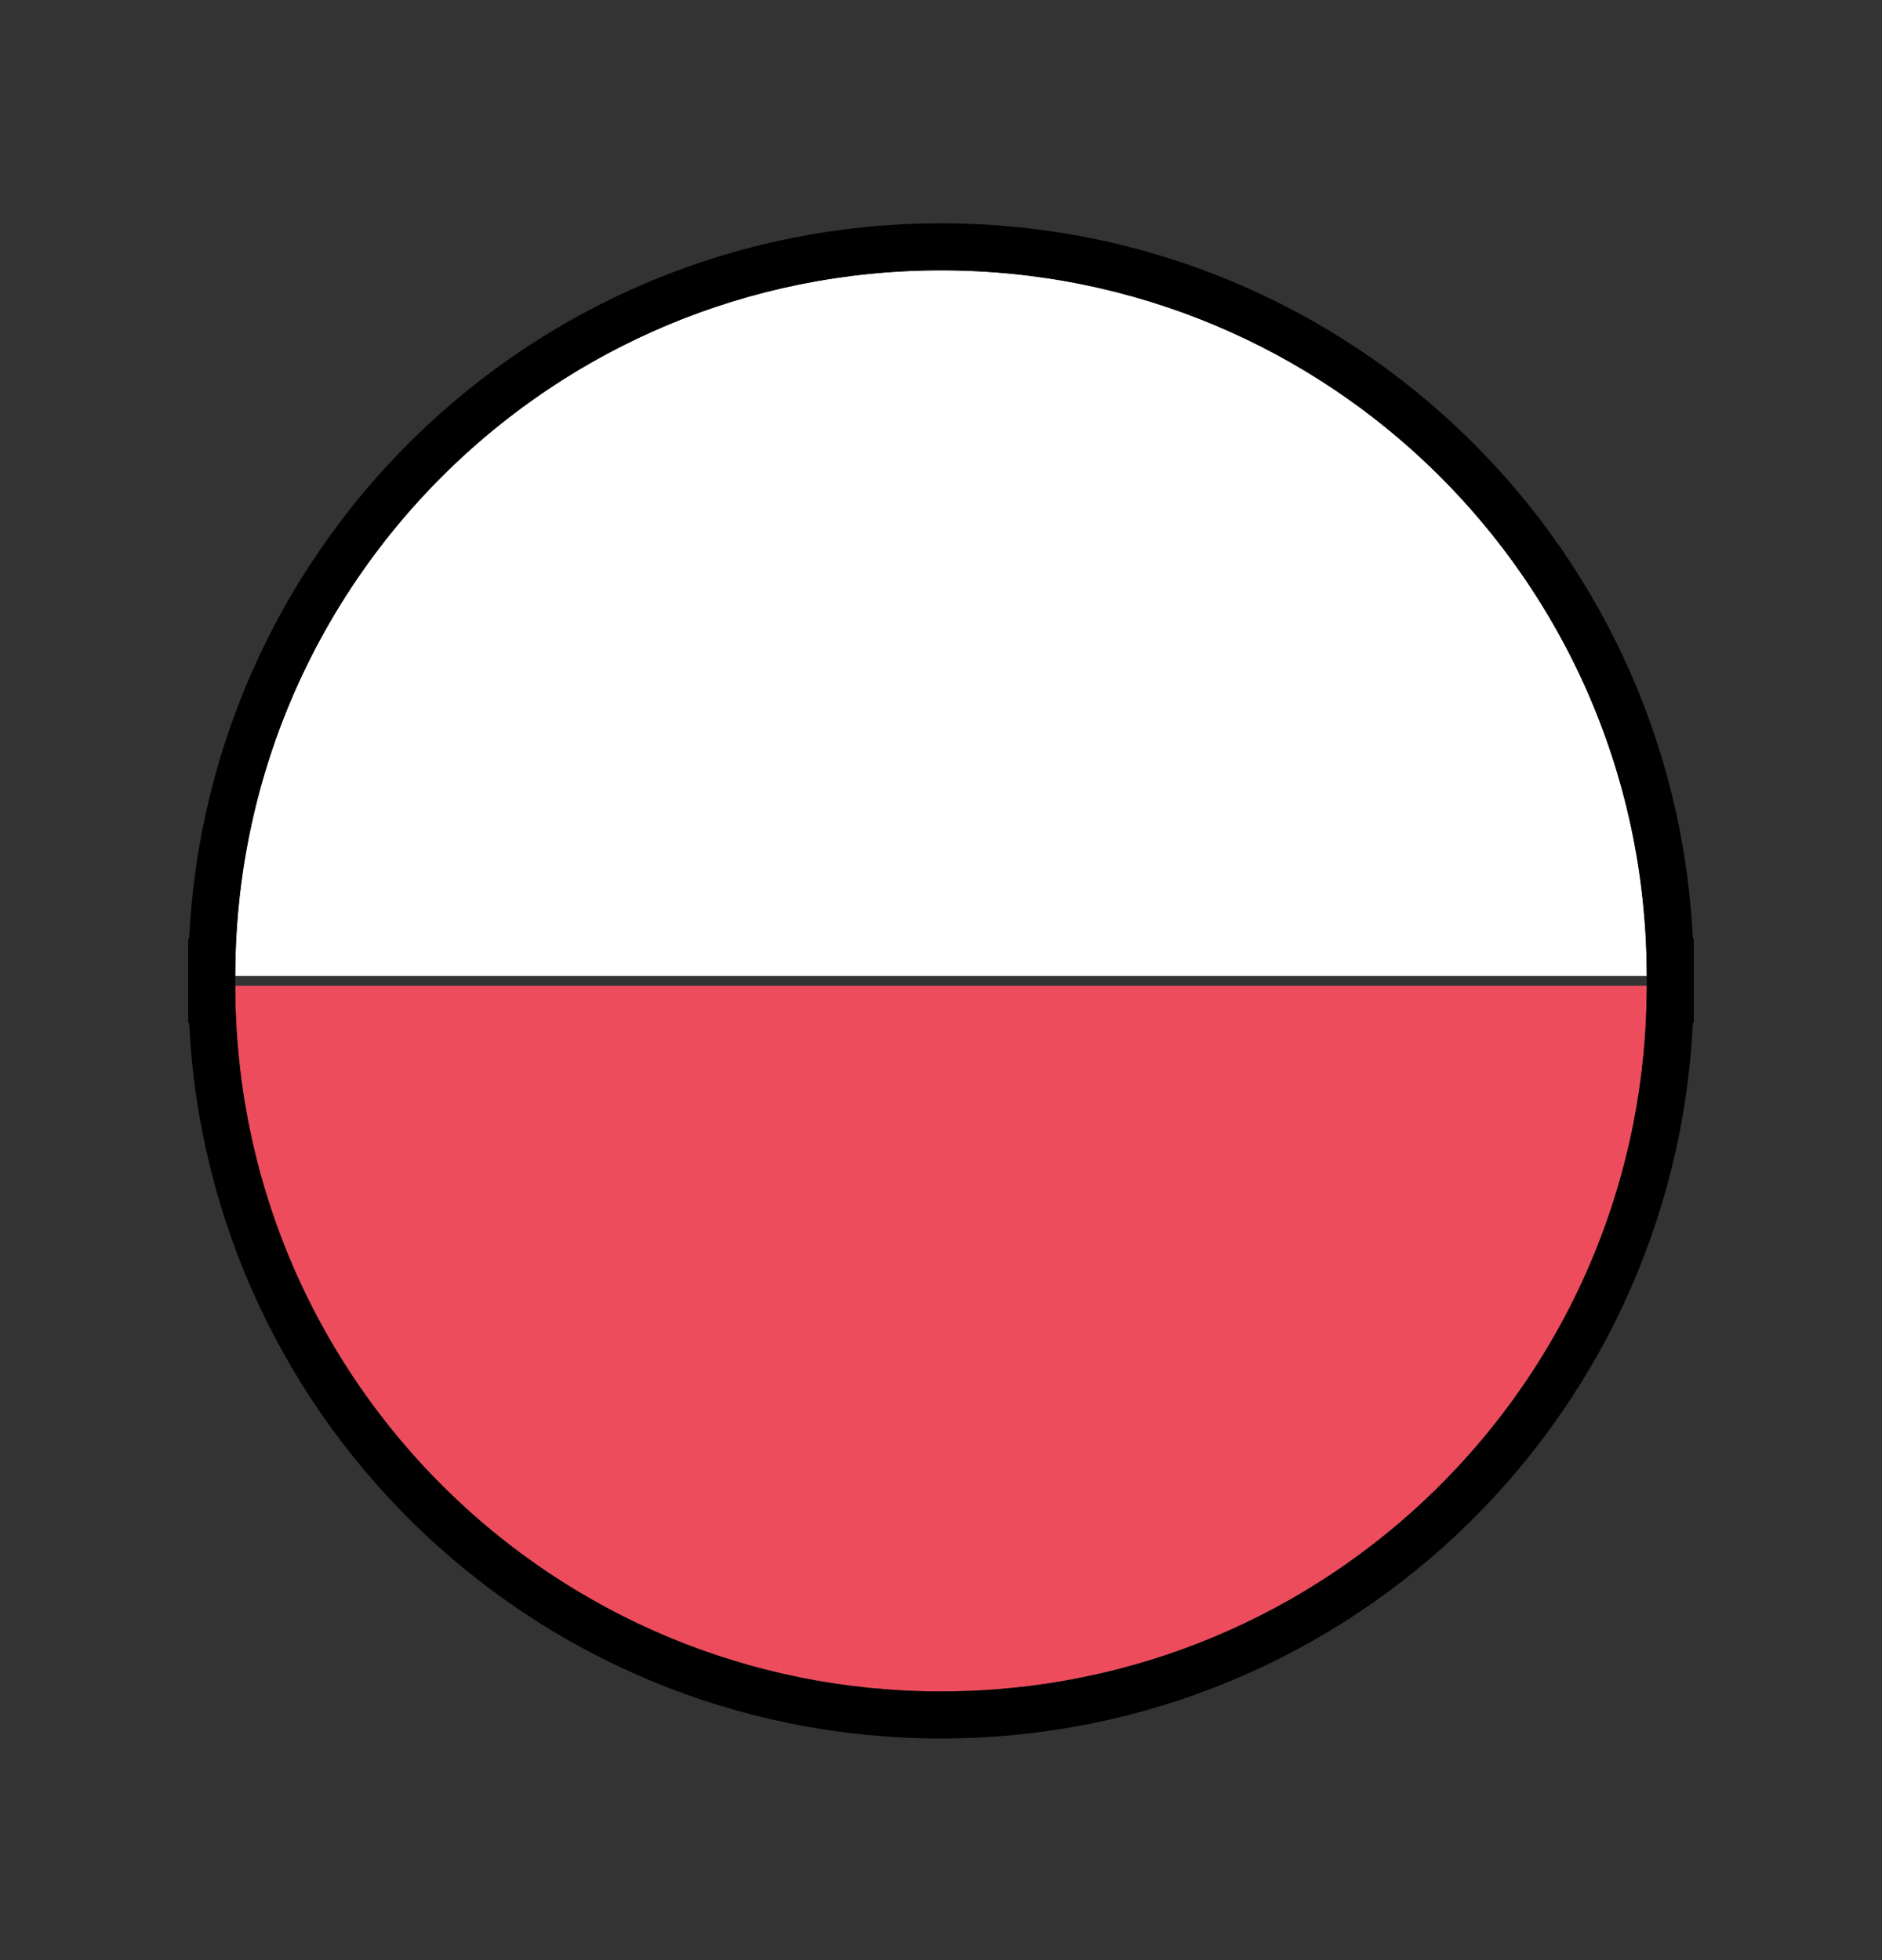
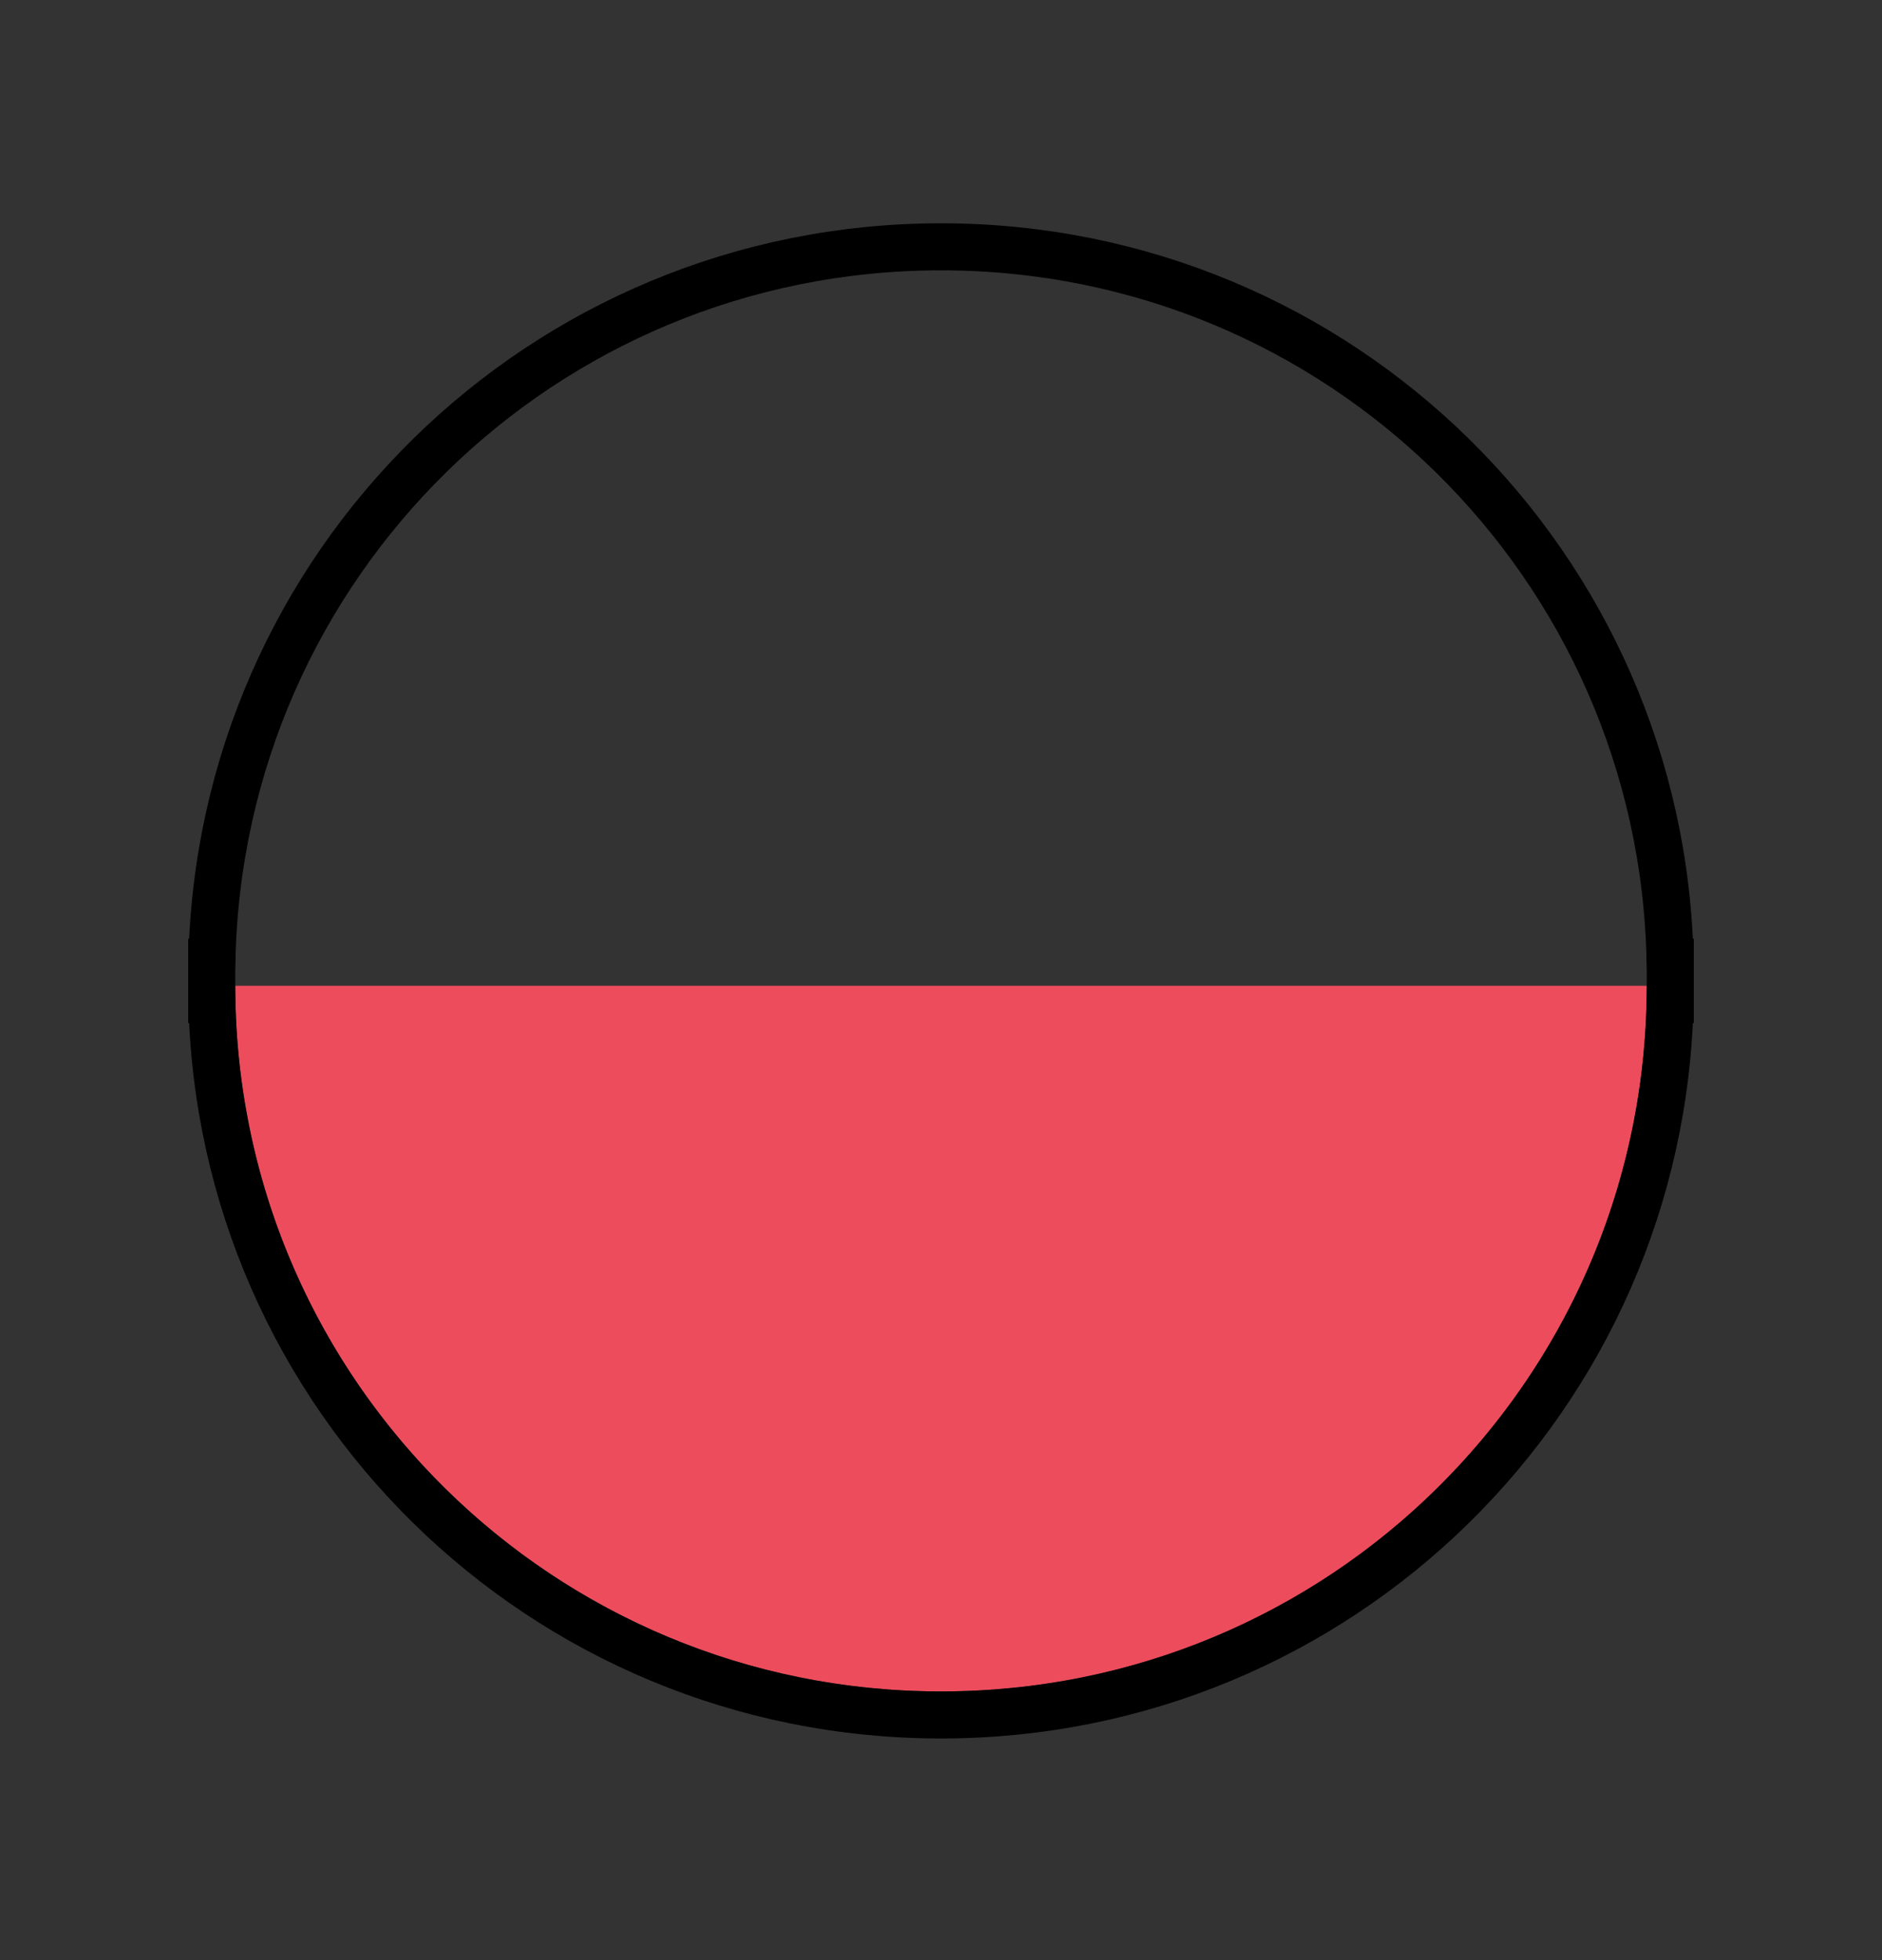
<svg xmlns="http://www.w3.org/2000/svg" width="24" height="25" viewBox="0 0 24 25" fill="none">
  <rect x="0" y="0" width="24" height="25" fill="#333333" stroke="none" />
-   <path d="M12 3.448C16.98 3.448 21 7.468 21 12.448H3C3 7.468 7.02 3.448 12 3.448Z" fill="white" />
  <path d="M12 21.573C7.02 21.573 3 17.553 3 12.573H21C21 17.553 16.98 21.573 12 21.573Z" fill="#ED4C5C" />
  <path d="M21.298 12.748H21.3V12.573V12.448V12.273H21.298C21.206 7.209 17.087 3.148 12 3.148C6.913 3.148 2.795 7.209 2.702 12.273H2.7V12.448V12.573V12.748H2.702C2.795 17.813 6.913 21.873 12 21.873C17.087 21.873 21.206 17.813 21.298 12.748Z" stroke="black" stroke-width="0.6" />
</svg>